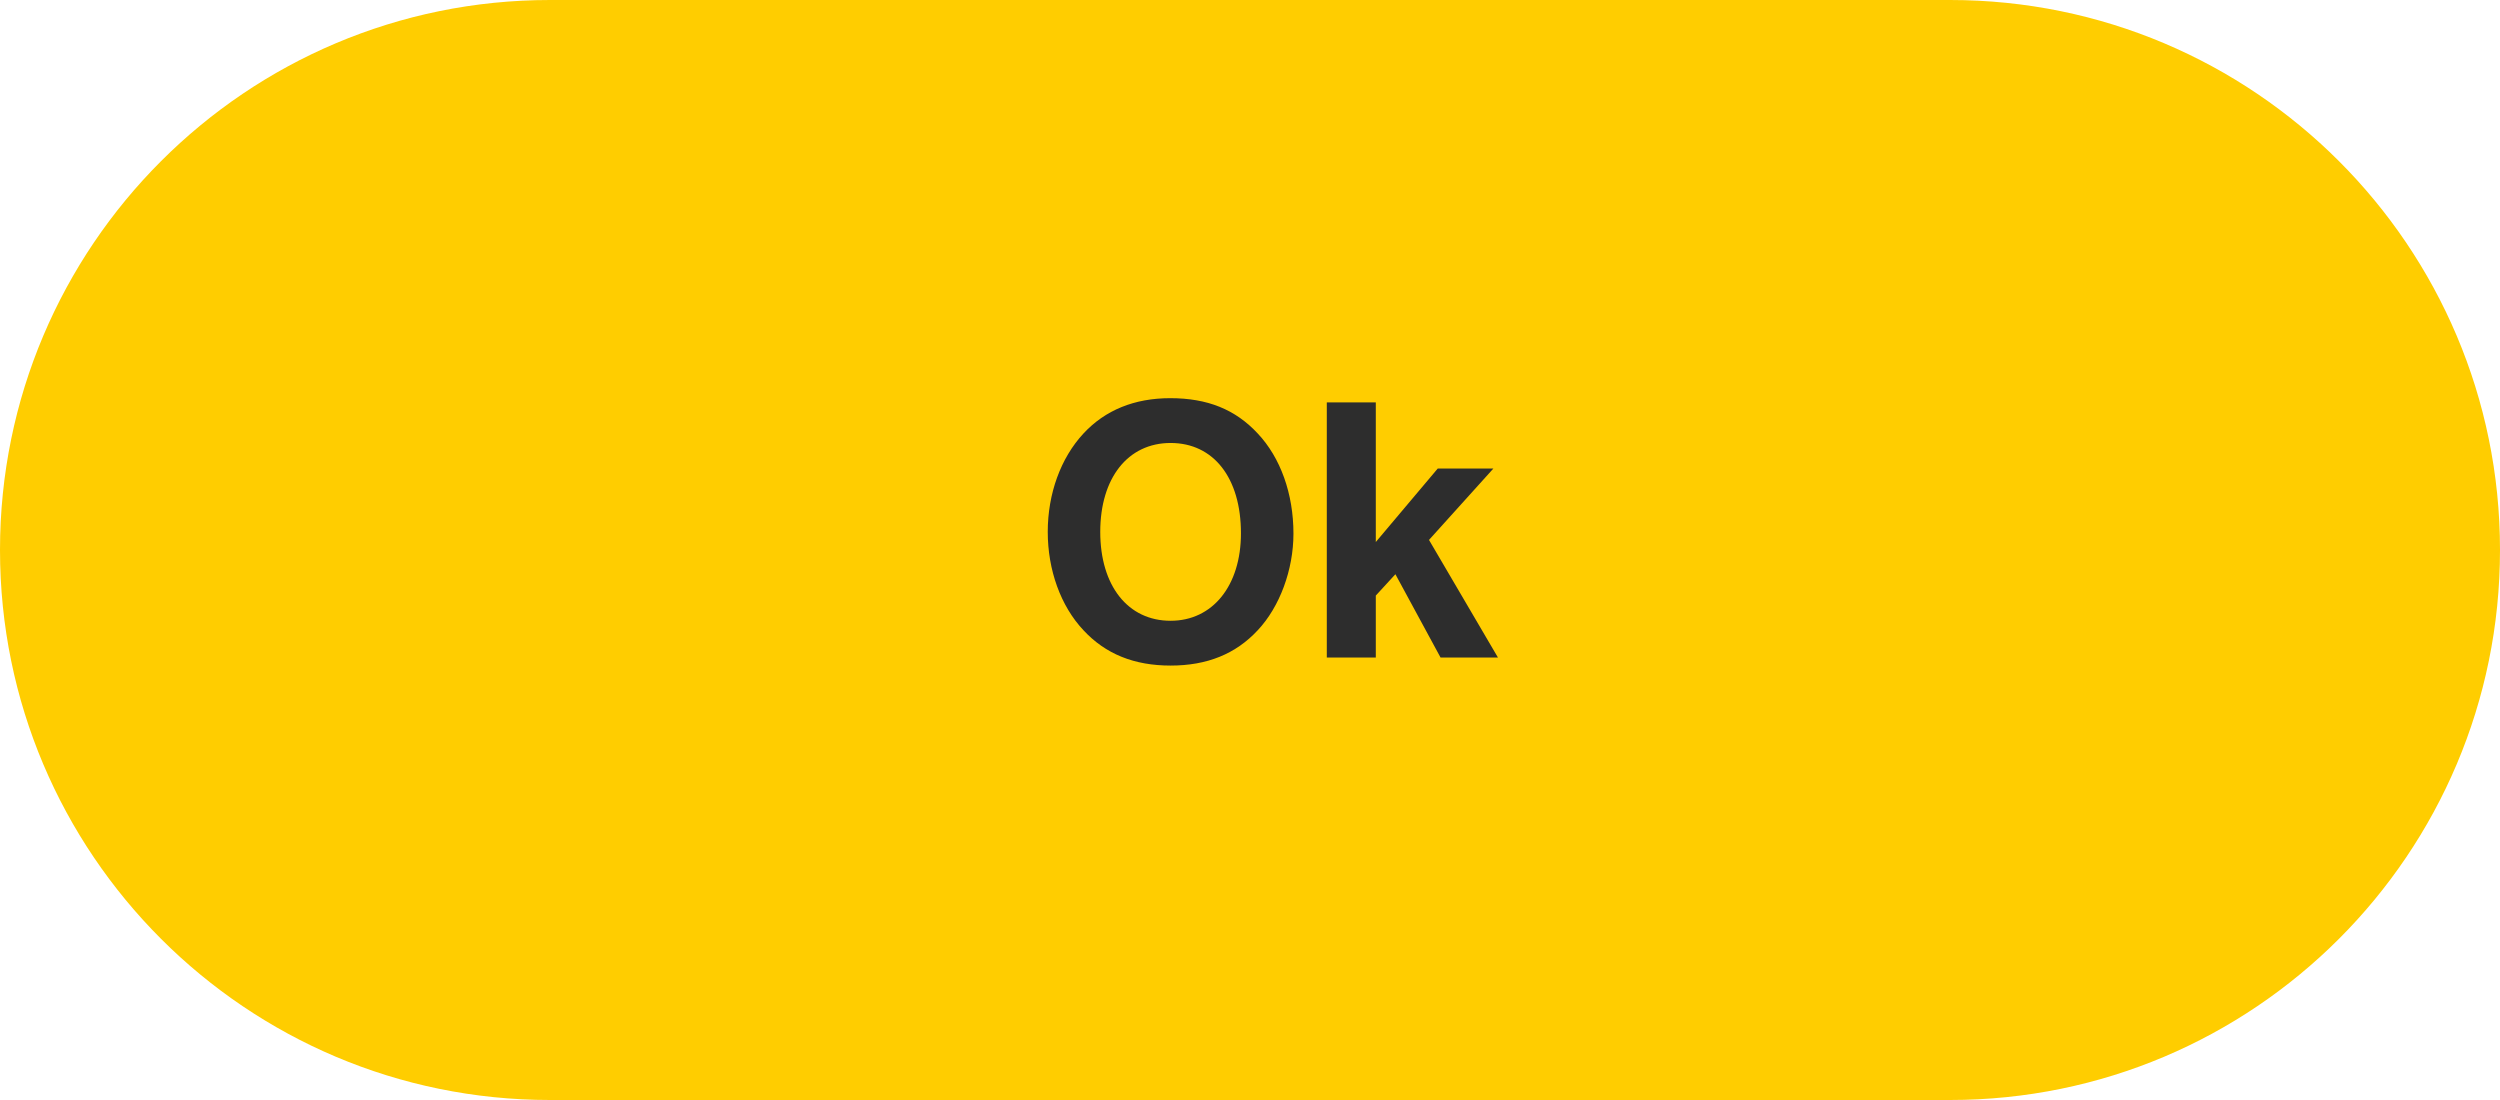
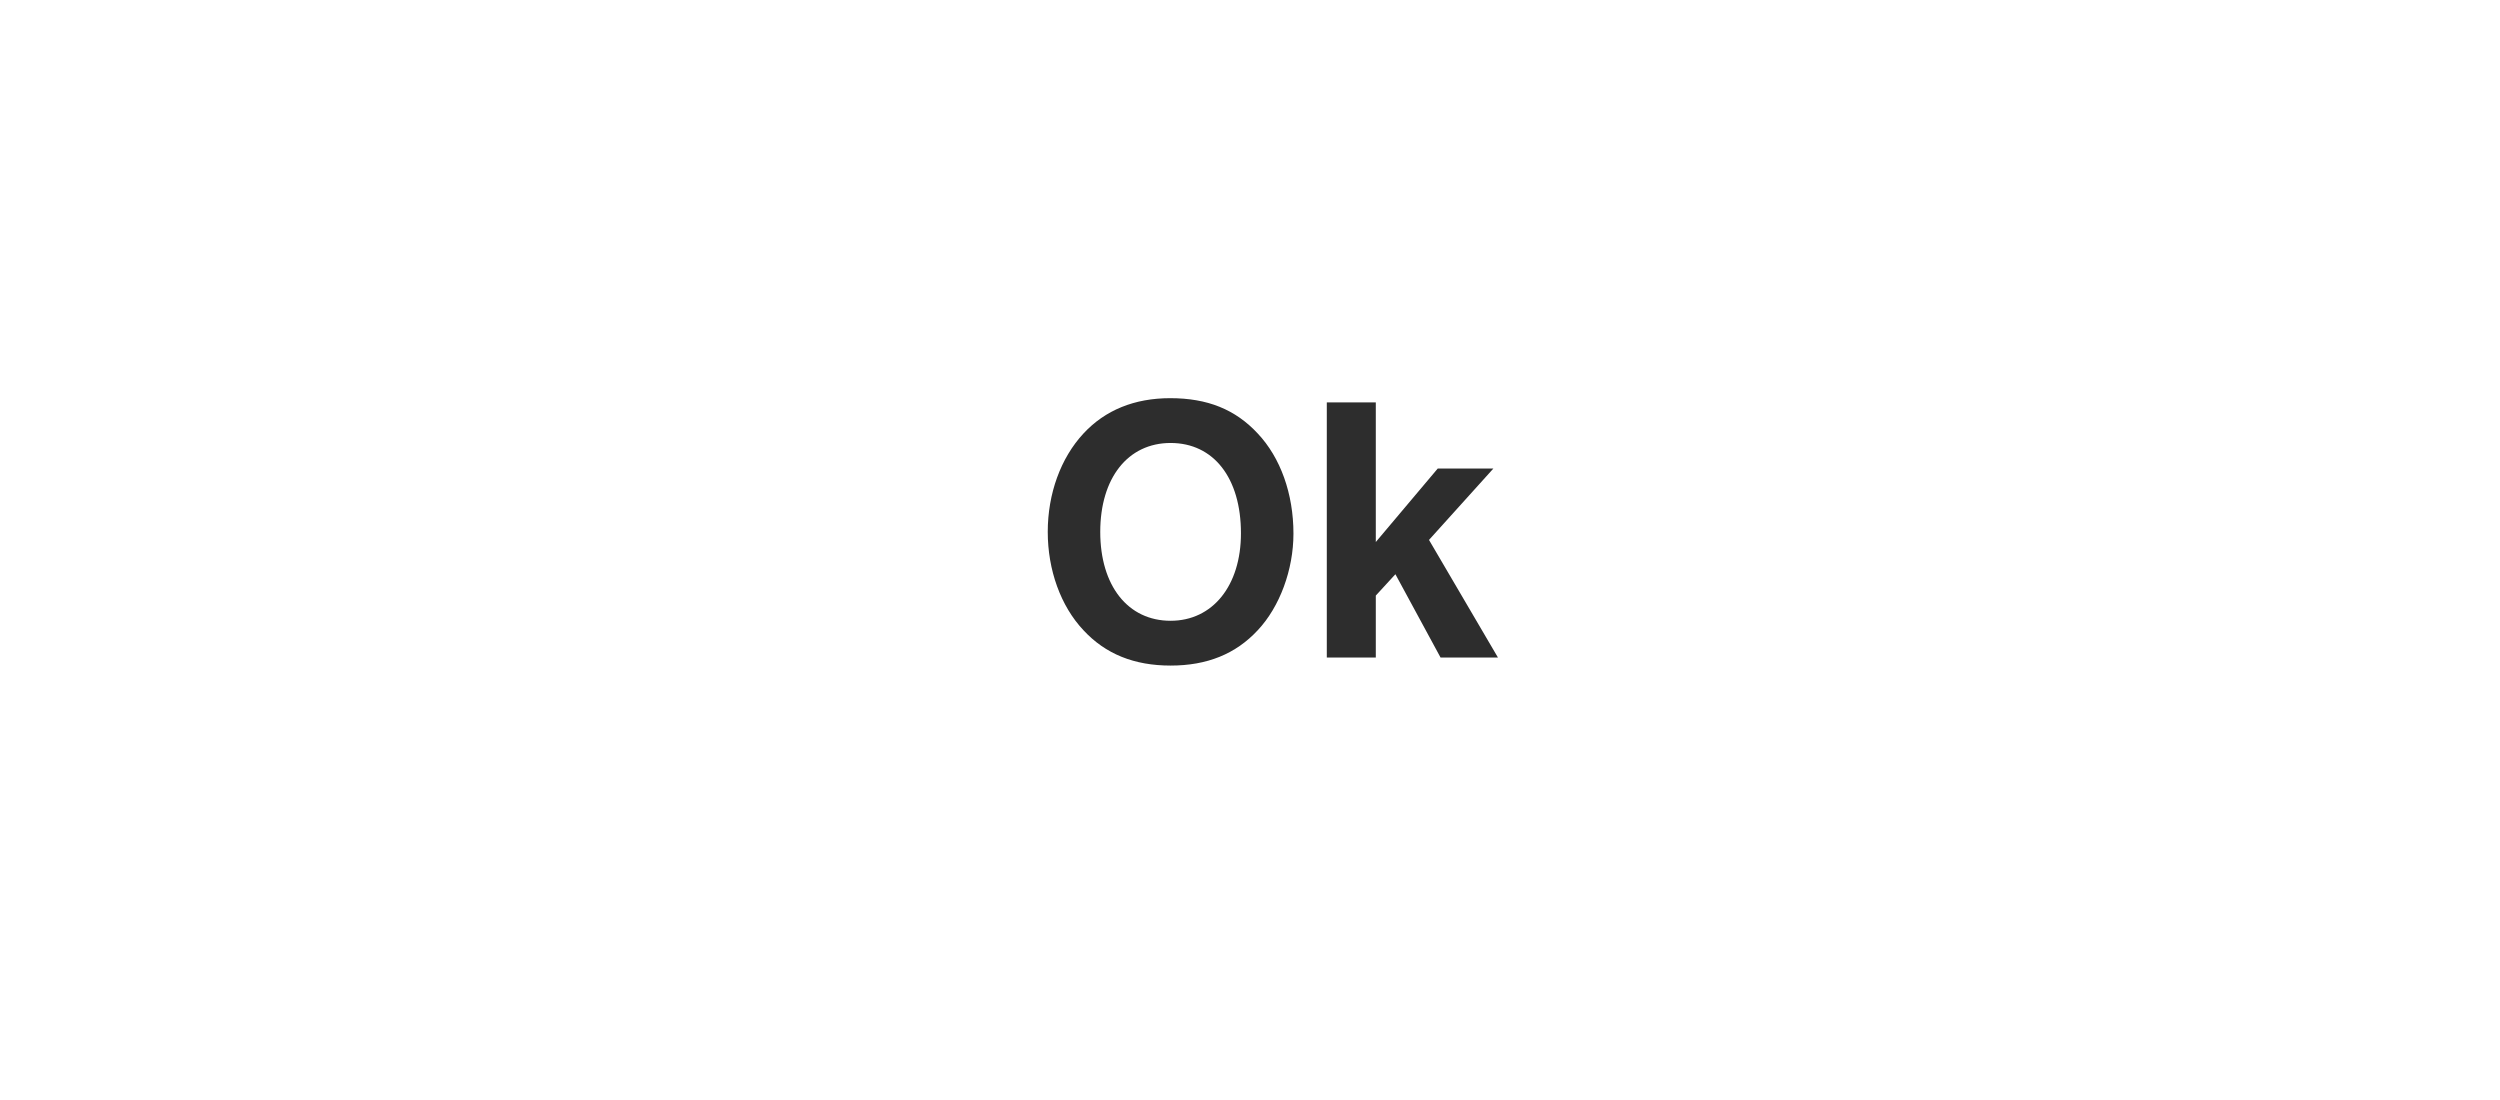
<svg xmlns="http://www.w3.org/2000/svg" width="100" height="44" viewBox="0 0 100 44" fill="none">
-   <path d="M78 2.2065e-06C90.15 2.68525e-06 100 9.85 100 22C100 34.15 90.15 44 78 44L22 44C9.85 44 -5.89195e-07 34.15 0 22C5.89195e-07 9.85 9.85 -4.78742e-07 22 0L78 2.2065e-06Z" fill="#FFCD00" />
  <path d="M46.81 15.927C45.382 15.927 44.206 16.403 43.338 17.341C42.428 18.321 41.91 19.749 41.91 21.275C41.91 22.801 42.428 24.243 43.338 25.209C44.22 26.161 45.368 26.623 46.824 26.623C48.28 26.623 49.428 26.161 50.31 25.209C51.192 24.271 51.738 22.787 51.738 21.345C51.738 19.749 51.22 18.307 50.31 17.341C49.414 16.375 48.294 15.927 46.81 15.927ZM46.824 17.719C48.546 17.719 49.638 19.119 49.638 21.331C49.638 23.431 48.504 24.831 46.824 24.831C45.116 24.831 44.01 23.431 44.01 21.275C44.01 19.119 45.116 17.719 46.824 17.719ZM55.032 21.681V16.095H53.072V26.301H55.032V23.823L55.816 22.969L57.622 26.301H59.918L57.16 21.597L59.736 18.741H57.51L55.032 21.681Z" fill="#2D2D2D" />
</svg>